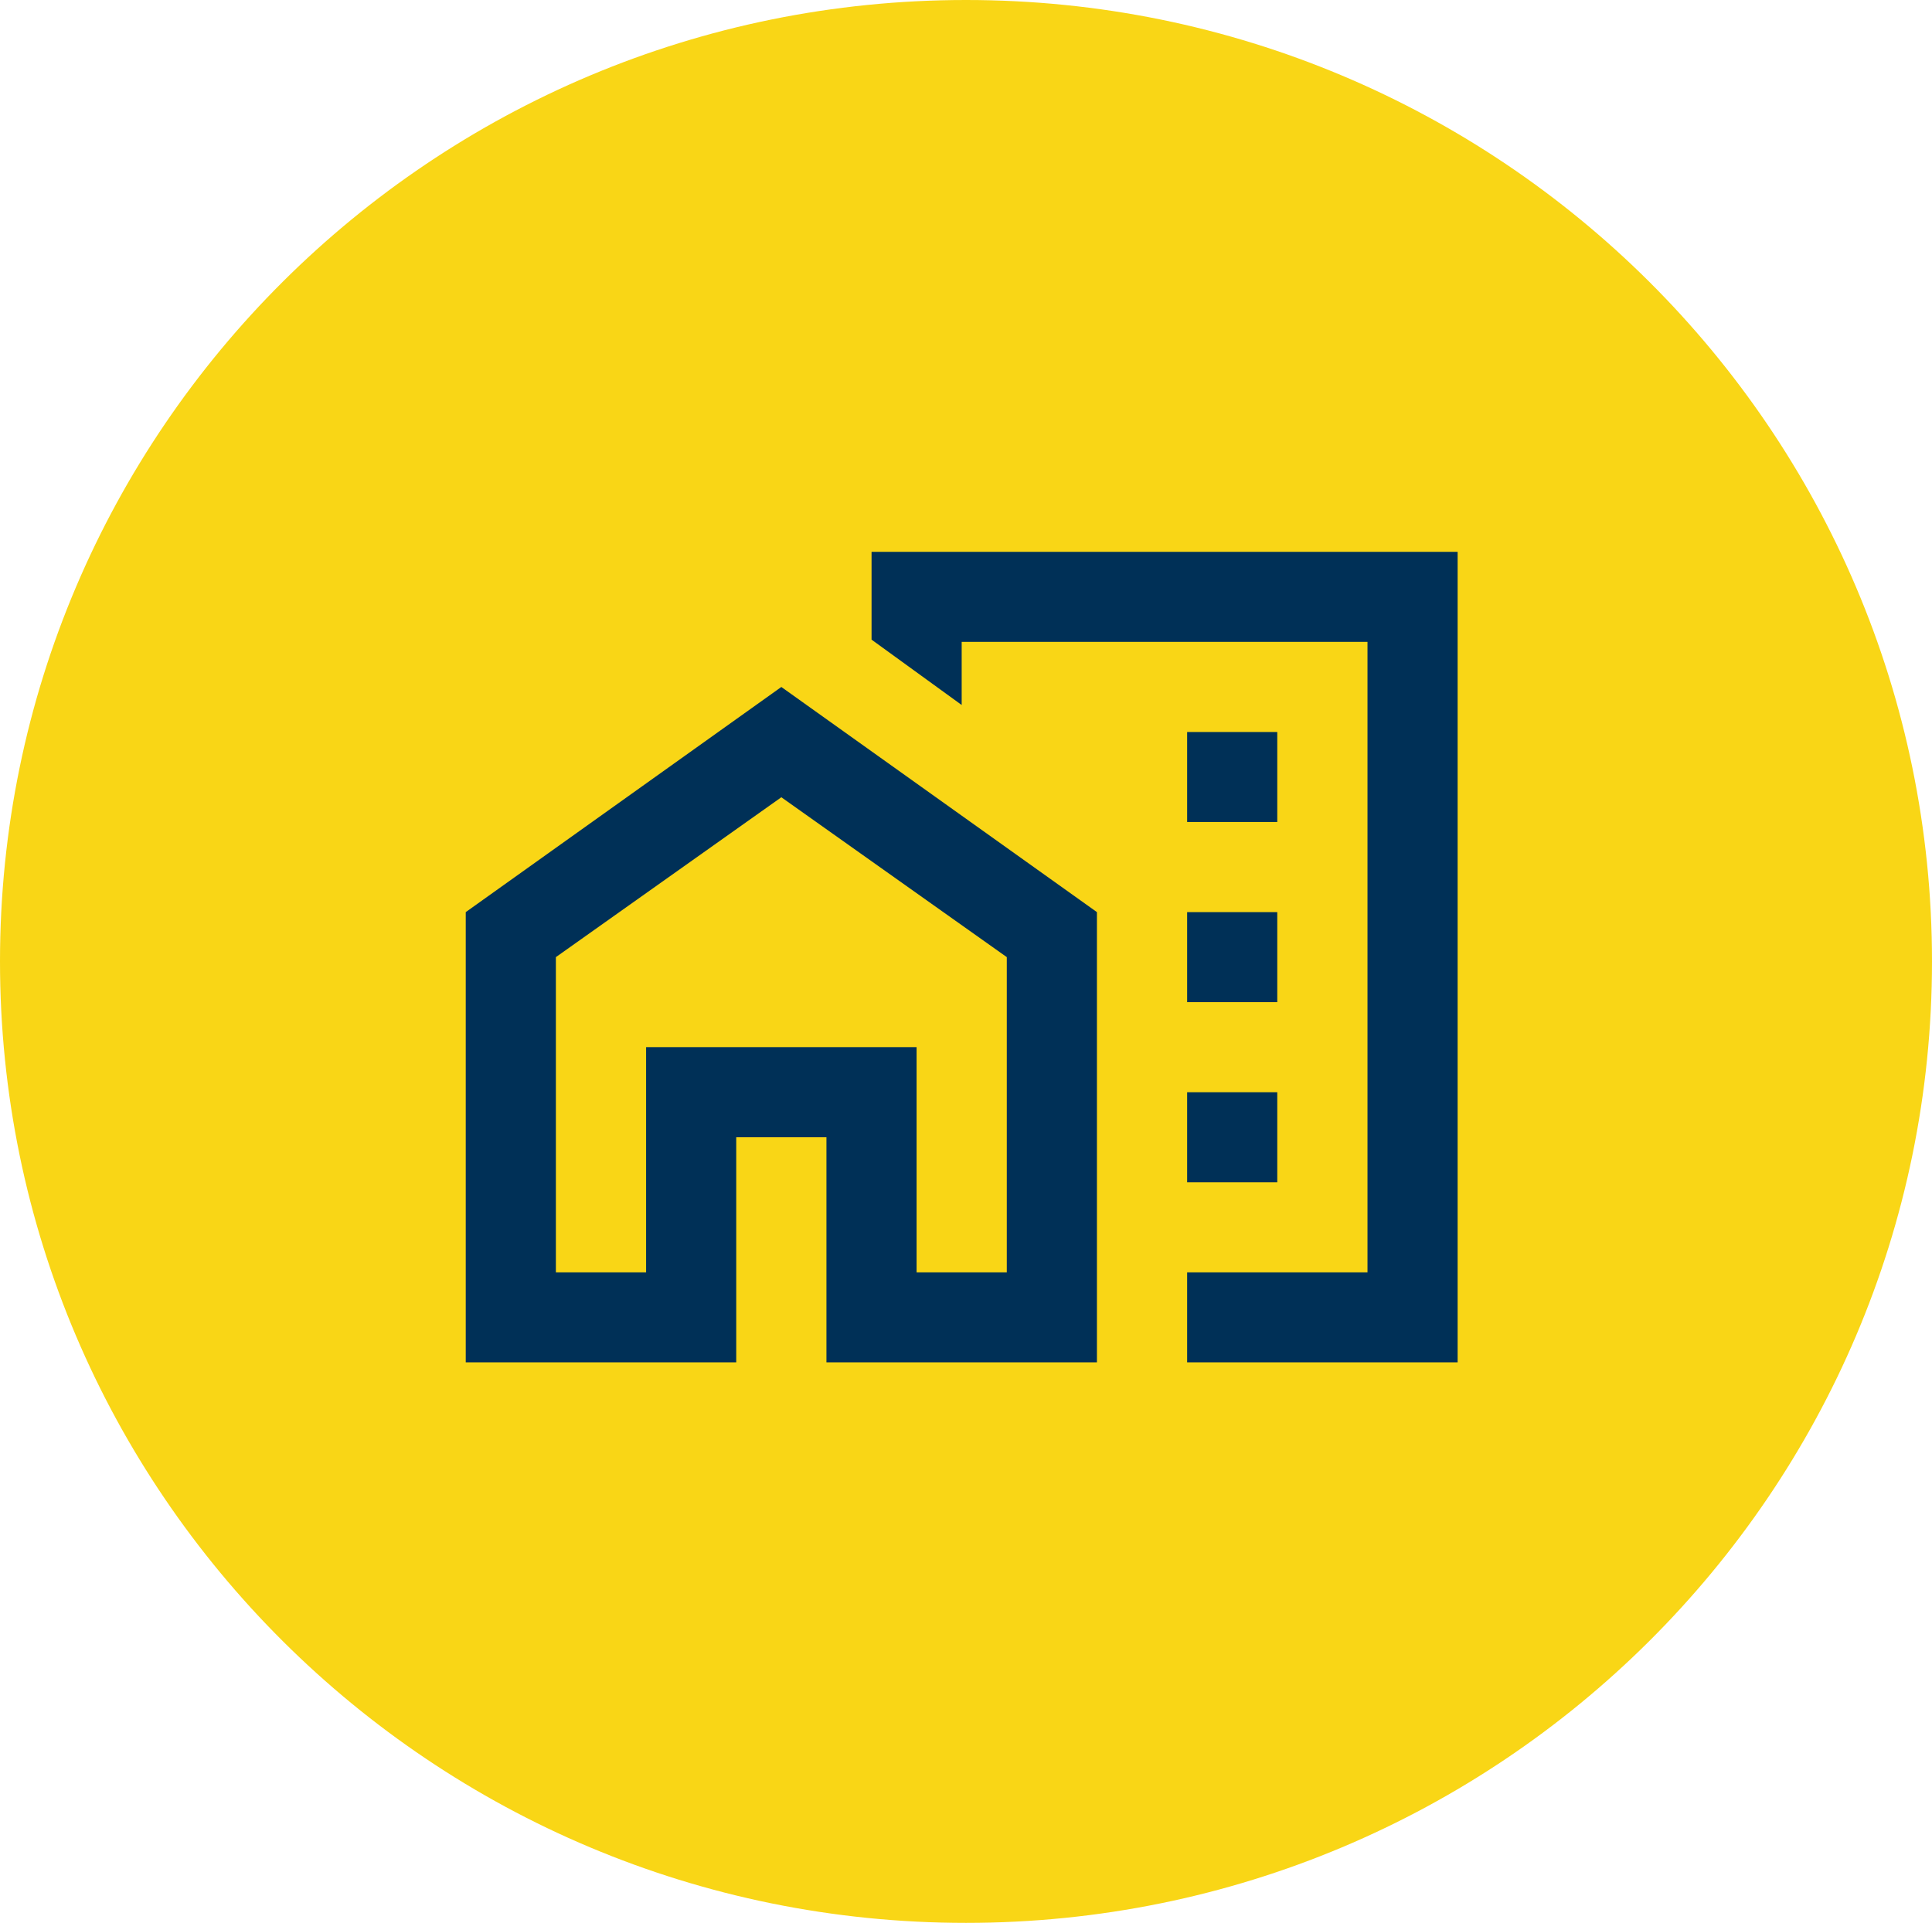
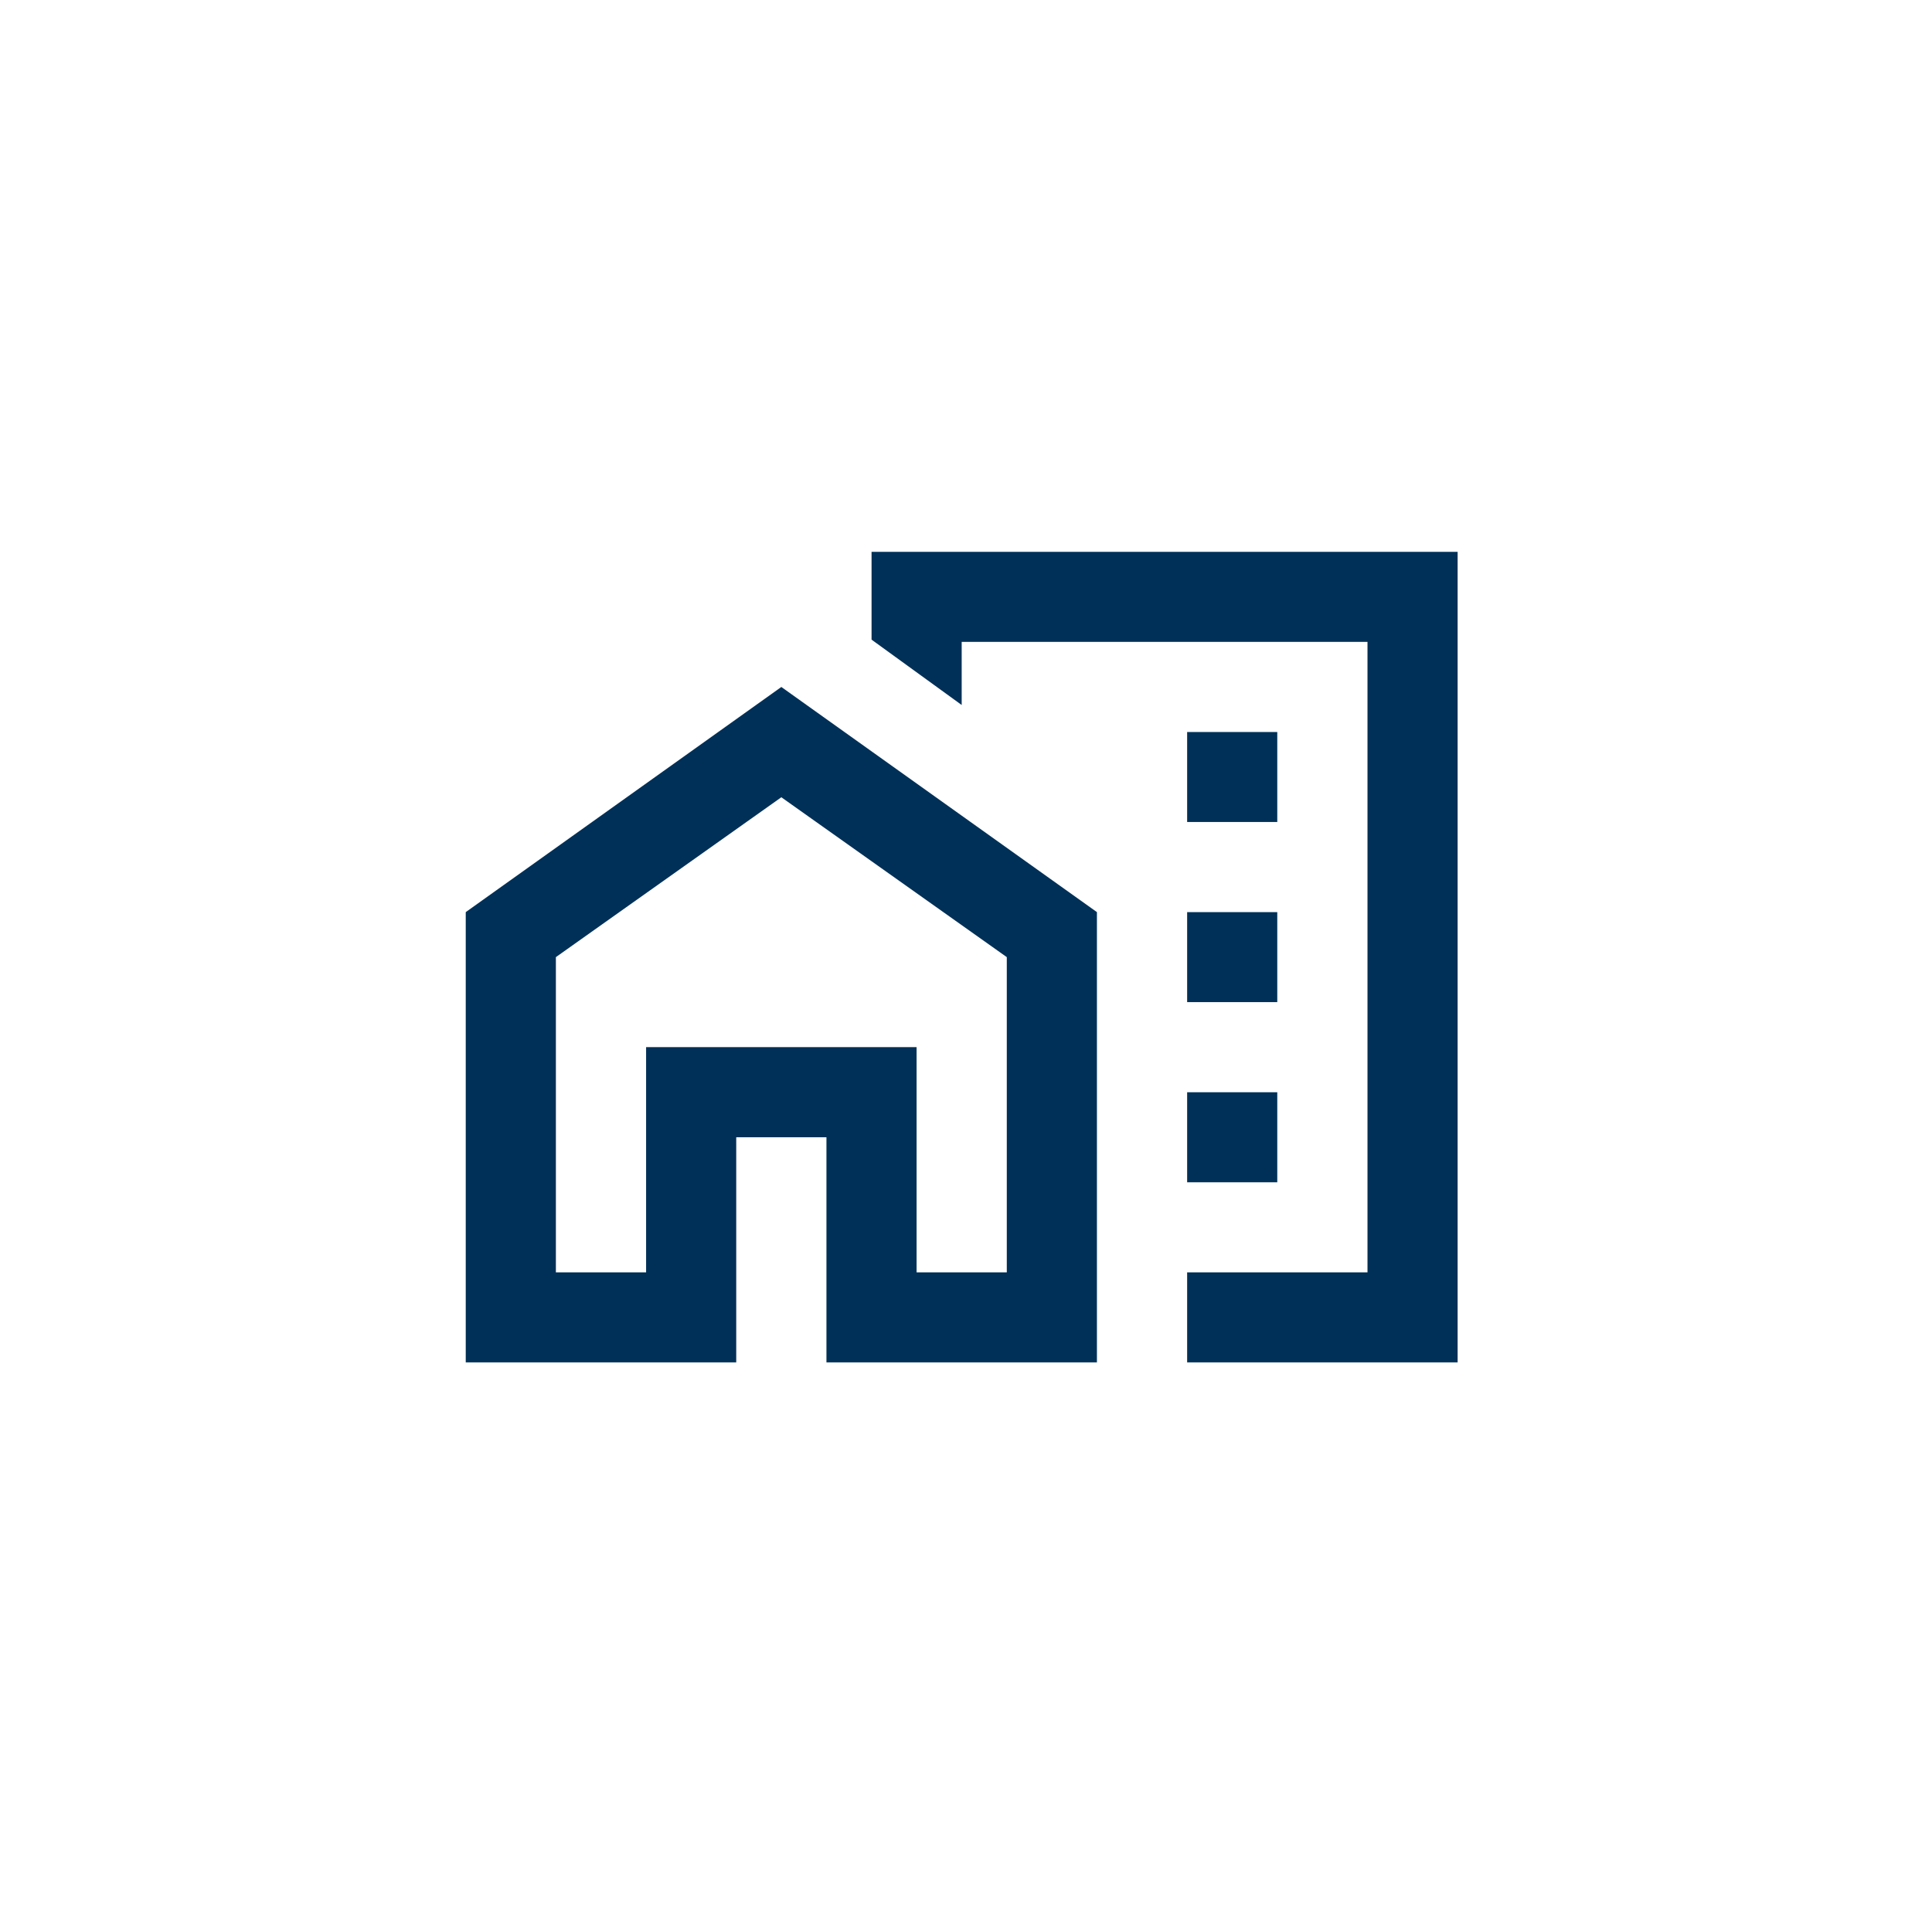
<svg xmlns="http://www.w3.org/2000/svg" width="224" height="223" overflow="hidden">
  <defs>
    <clipPath id="clip0">
      <rect x="3369" y="1726" width="224" height="223" />
    </clipPath>
  </defs>
  <g clip-path="url(#clip0)" transform="translate(-3369 -1726)">
-     <path d="M3369 1837.5C3369 1775.92 3419.14 1726 3481 1726 3542.86 1726 3593 1775.92 3593 1837.5 3593 1899.08 3542.86 1949 3481 1949 3419.14 1949 3369 1899.08 3369 1837.5Z" fill="#F9D616" fill-rule="evenodd" />
    <path d="M3506.64 1821.33 3517.09 1821.33 3517.09 1810.89 3506.64 1810.89 3506.64 1821.33ZM3506.64 1842.22 3517.09 1842.22 3517.09 1831.78 3506.64 1831.78 3506.64 1842.22ZM3506.64 1863.11 3517.09 1863.11 3517.09 1852.67 3506.64 1852.67 3506.64 1863.11ZM3506.64 1884 3506.64 1873.56 3527.55 1873.56 3527.55 1800.44 3480.5 1800.44 3480.5 1807.76 3470.05 1800.18 3470.05 1790 3538 1790 3538 1884 3506.64 1884ZM3423 1884 3423 1831.78 3459.59 1805.67 3496.18 1831.78 3496.18 1884 3464.82 1884 3464.82 1857.89 3454.36 1857.89 3454.36 1884 3423 1884ZM3433.45 1873.56 3443.91 1873.56 3443.91 1847.44 3475.27 1847.44 3475.27 1873.56 3485.73 1873.56 3485.73 1837 3459.59 1818.46 3433.45 1837 3433.45 1873.56ZM3475.27 1873.56 3475.27 1847.44 3443.91 1847.44 3443.91 1873.56 3443.91 1847.44 3475.27 1847.44 3475.27 1873.56Z" fill="#003057" fill-rule="evenodd" />
  </g>
</svg>